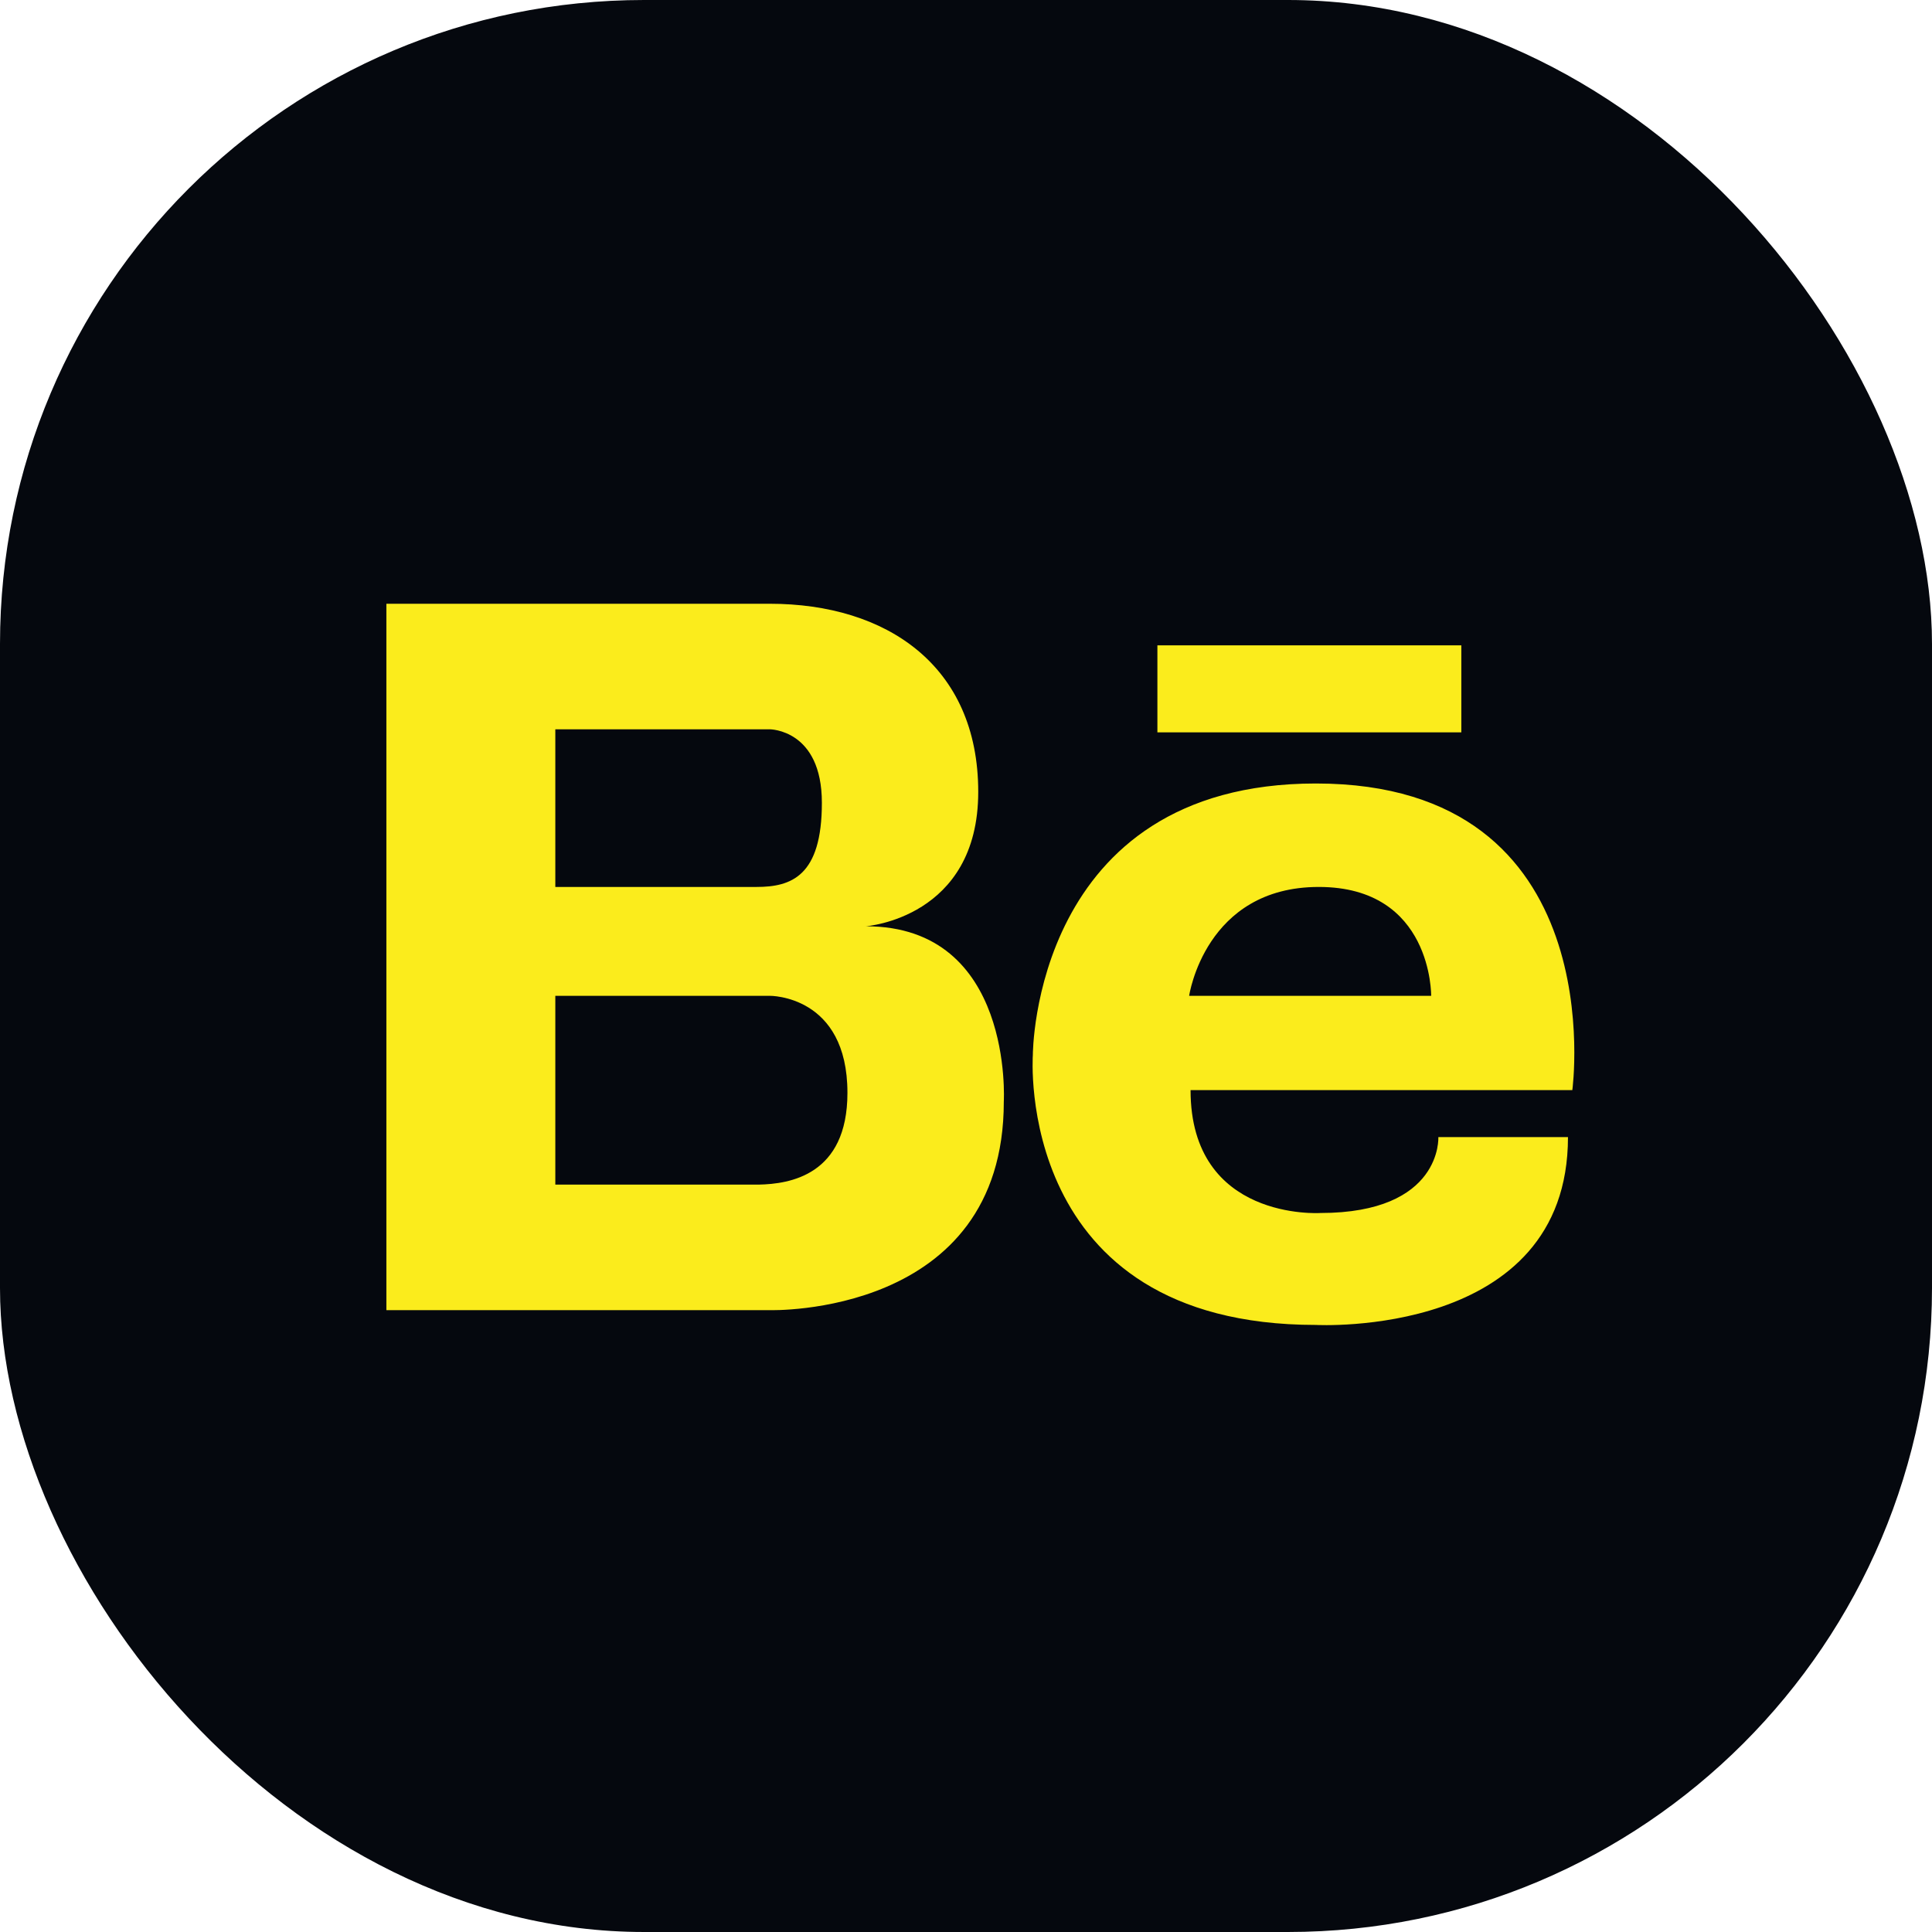
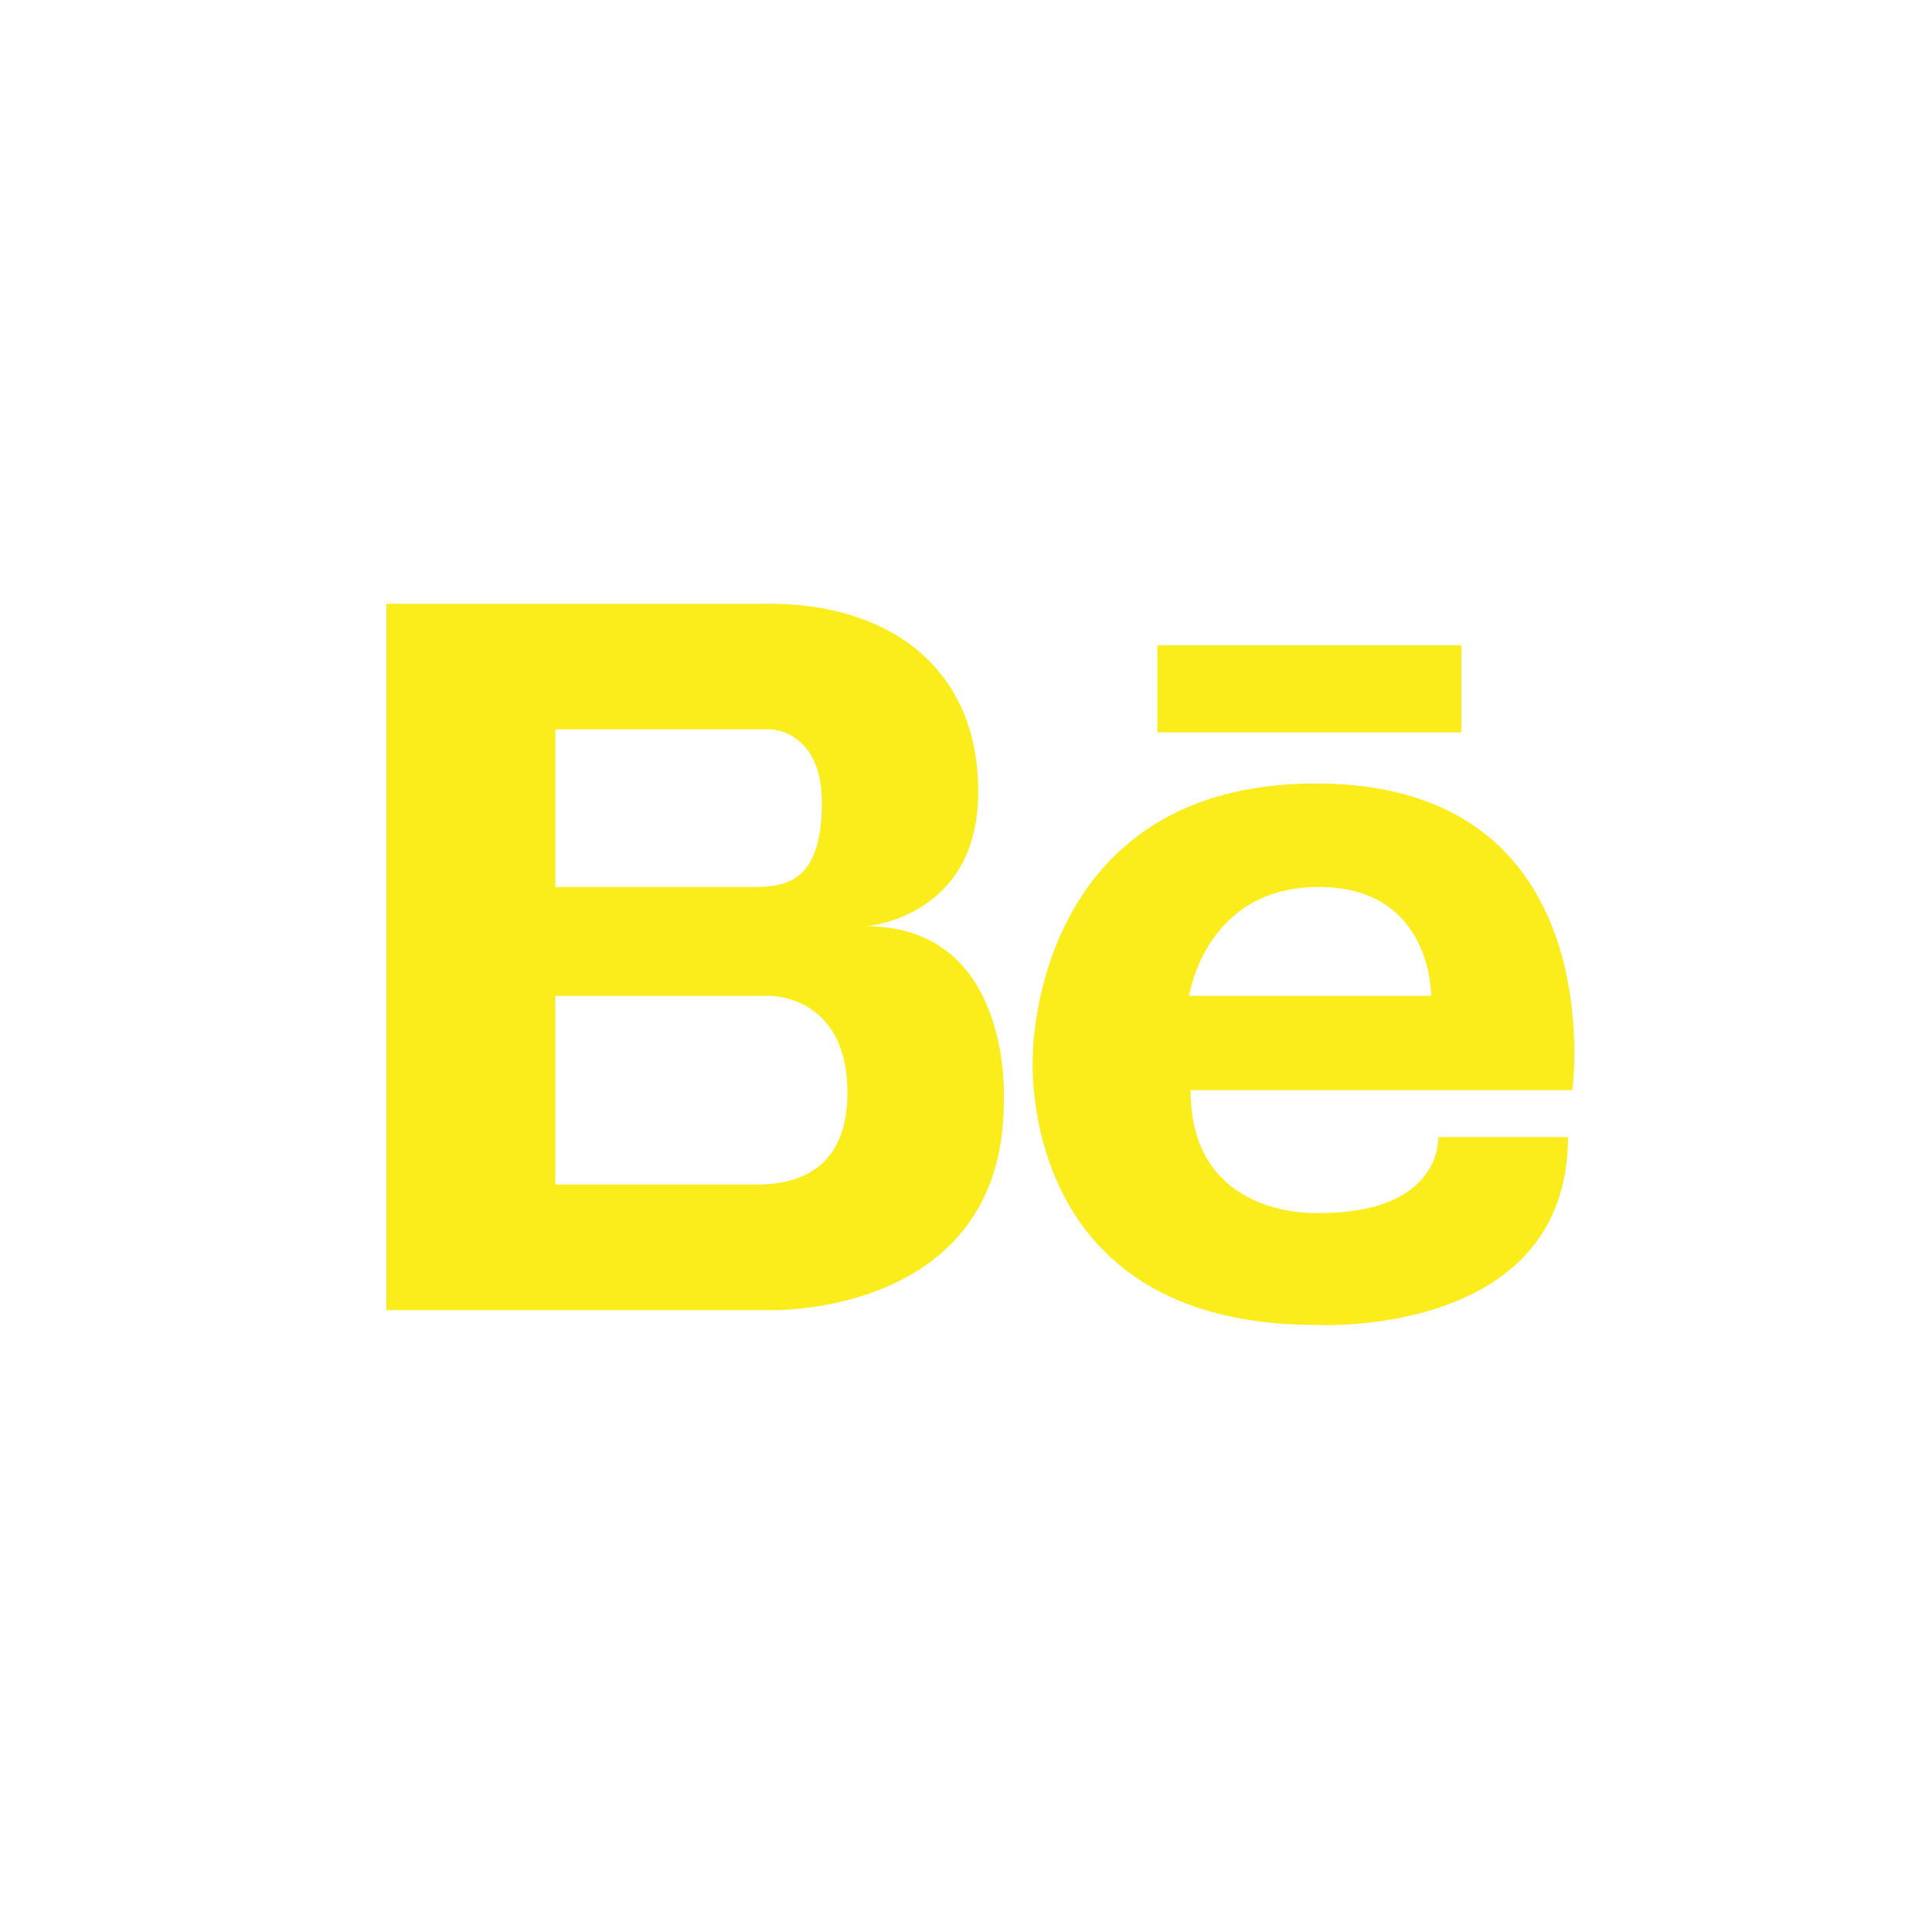
<svg xmlns="http://www.w3.org/2000/svg" width="60" height="60" viewBox="0 0 60 60" fill="none">
-   <rect width="60" height="60" rx="20" fill="#05080E" />
  <path d="M26.889 28.766C26.889 28.766 30.38 28.517 30.38 24.592C30.38 20.666 27.524 18.75 23.906 18.75H12V40.688H23.906C23.906 40.688 31.174 40.908 31.174 34.213C31.174 34.213 31.49 28.766 26.889 28.766ZM23.049 22.649H23.906C23.906 22.649 25.524 22.649 25.524 24.932C25.524 27.214 24.572 27.545 23.493 27.545H17.246V22.649H23.049ZM23.569 36.789H17.246V30.926H23.906C23.906 30.926 26.318 30.896 26.318 33.939C26.318 36.505 24.516 36.769 23.569 36.789ZM40.867 24.332C32.068 24.332 32.076 32.761 32.076 32.761C32.076 32.761 31.472 41.147 40.867 41.147C40.867 41.147 48.695 41.575 48.695 35.313H44.669C44.669 35.313 44.803 37.671 41.001 37.671C41.001 37.671 36.974 37.93 36.974 33.855H48.83C48.83 33.855 50.127 24.332 40.867 24.332ZM36.93 30.926C36.93 30.926 37.421 27.545 40.956 27.545C44.49 27.545 44.446 30.926 44.446 30.926H36.93ZM45.383 22.744H35.944V20.042H45.383V22.744Z" fill="#FBEC1C" />
</svg>